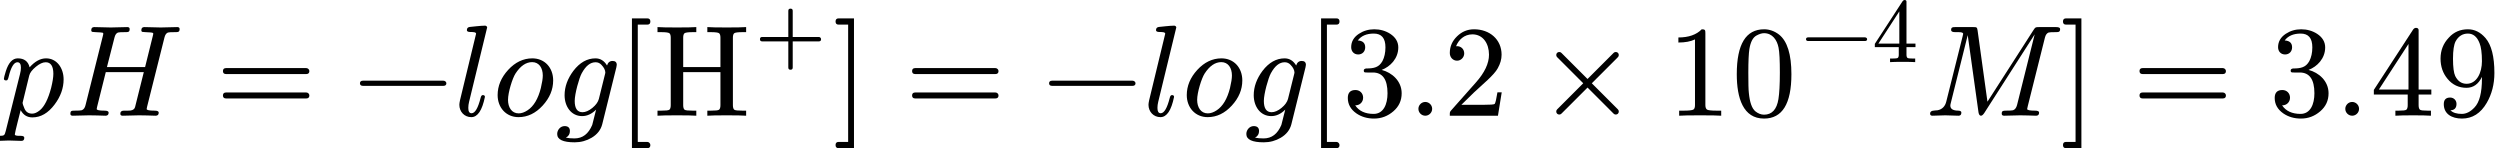
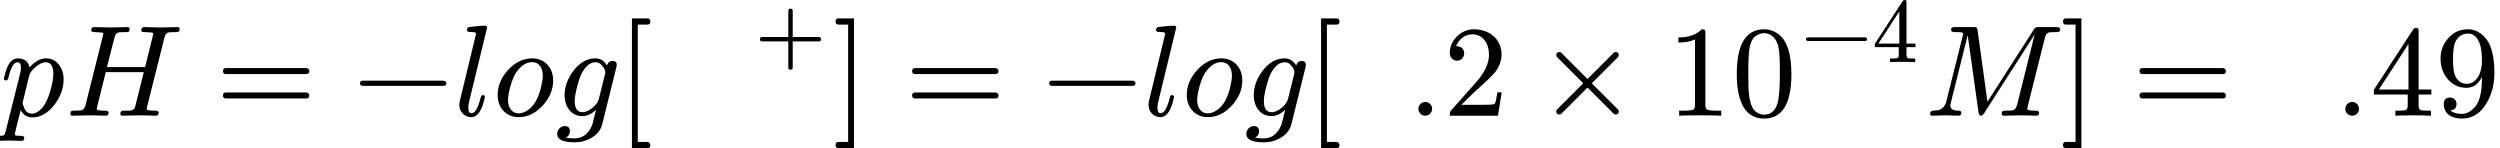
<svg xmlns="http://www.w3.org/2000/svg" xmlns:xlink="http://www.w3.org/1999/xlink" width="348.688px" height="20.664px" viewBox="0 -891.7 19264.9 1141.7">
  <defs>
    <path id="MJX-6-NCM-I-1D45D" d="M355 442C311 442 269 419 228 373C217 419 186 442 137 442C96 442 66 409 45 344C35 311 30 292 30 286C30 277 35 272 46 272C51 272 54 273 57 275C62 284 65 291 66 298C84 374 107 412 134 412C152 412 161 398 161 371C161 356 159 339 154 321L44-118C35-151 34-155-5-155C-23-155-32-163-32-178C-32-189-26-194-15-194C0-194 52-191 67-191C86-191 146-194 165-194C180-194 187-186 187-170C187-160 178-155 159-155C141-155 114-156 114-144C114-131 155 26 159 43C179 6 209-13 249-13C314-13 371 20 421 87C467 148 490 213 490 280C490 367 438 442 355 442M352 412C391 412 411 382 411 323C411 296 405 260 394 215C371 128 342 71 307 42C286 25 267 16 248 16C219 16 199 29 188 56C179 77 174 92 174 100L225 309C230 331 248 354 276 377C304 400 329 412 352 412Z" />
-     <path id="MJX-6-NCM-N-2062" d="" />
    <path id="MJX-6-NCM-I-1D43B" d="M881 668C881 678 875 683 863 683L736 680L609 683C593 683 586 674 586 659C586 652 589 647 594 646C604 645 612 644 617 644C648 643 665 641 670 640C675 639 678 636 678 631C677 628 676 622 674 613L615 375L321 375L379 602C384 623 393 636 406 641C413 643 430 644 458 644C485 644 496 644 496 668C496 678 490 683 478 683L351 680L223 683C207 683 200 674 200 659C200 652 203 647 209 646C219 645 227 644 232 644C263 643 281 641 286 640C291 639 293 636 293 631C293 629 292 623 289 613L156 82C151 60 141 47 126 42C119 40 101 39 70 39C48 39 39 37 39 15C39 5 45 0 57 0L183 3L246 2C257 2 299 0 310 0C326 0 334 8 334 24C334 34 323 39 302 39C262 39 242 43 242 52C242 52 243 55 245 68L312 336L605 336L538 68C535 53 523 43 503 40C498 39 481 39 452 39C433 39 424 31 424 15C424 5 430 0 442 0L568 3L631 2C642 2 683 0 696 0C712 0 720 8 720 24C720 34 709 39 688 39C647 39 627 43 627 52C627 52 628 55 630 68L764 602C769 623 778 636 791 641C797 643 814 644 843 644C869 644 881 644 881 668Z" />
    <path id="MJX-6-NCM-N-3D" d="M698 367L80 367C64 367 56 359 56 344C56 329 64 321 80 321L698 321C714 321 722 329 722 344C722 356 711 367 698 367M698 179L80 179C64 179 56 171 56 156C56 141 64 133 80 133L698 133C714 133 722 141 722 156C722 169 711 179 698 179Z" />
    <path id="MJX-6-NCM-N-2212" d="M698 270L80 270C64 270 56 263 56 250C56 237 64 230 80 230L698 230C714 230 722 237 722 250C722 262 710 270 698 270Z" />
    <path id="MJX-6-NCM-I-1D459" d="M173 632L49 119C46 105 44 93 44 84C44 31 83-11 136-11C185-11 220 41 241 145C241 154 236 159 225 159C217 159 211 152 208 138C188 59 165 19 138 19C121 19 113 33 113 60C113 75 115 91 119 107L258 679L258 683C255 690 249 694 242 694C210 694 136 685 124 684C109 682 102 674 102 659C102 650 111 645 130 645C147 645 173 645 173 632Z" />
    <path id="MJX-6-NCM-I-1D45C" d="M308 442C239 442 176 412 122 353C68 294 41 229 41 159C41 63 106-11 202-11C272-11 334 19 388 78C442 137 469 201 469 272C469 369 405 442 308 442M389 310C389 287 384 255 374 213C353 130 319 73 272 42C248 26 225 18 203 18C149 18 121 65 121 122C121 180 155 288 178 324C216 383 259 413 307 413C361 413 389 367 389 310Z" />
    <path id="MJX-6-NCM-I-1D454" d="M15-141C15-184 60-205 150-205C197-205 241-193 280-170C324-144 351-109 362-66L471 373C473 383 474 389 474 392C474 412 463 422 442 422C420 422 406 410 399 387C377 424 347 442 310 442C246 442 189 410 140 346C95 286 72 223 72 158C72 71 123-3 207-3C246-3 282 14 315 47L285-71C256-140 211-175 148-175C122-175 100-173 82-169C103-158 113-141 113-118C113-93 99-80 72-80C40-80 15-109 15-141M356 392C376 371 386 351 386 331C386 330 385 325 383 318L336 129C330 106 313 82 286 60C259 38 233 27 210 27C170 27 150 56 150 114C150 169 184 291 204 327C235 384 270 412 311 412C329 412 344 405 356 392Z" />
    <path id="MJX-6-NCM-N-2061" d="" />
    <path id="MJX-6-NCM-N-5B" d="M233-202L159-202L159 702L233 702C248 702 256 710 256 726C256 742 248 750 233 750L114 750L114-250L233-250C248-250 256-242 256-226C256-214 245-202 233-202Z" />
-     <path id="MJX-6-NCM-N-48" d="M566 3C640 3 690 2 716 0L716 39L688 39C653 39 632 41 625 46C618 51 614 63 614 81L614 602C614 620 618 631 625 636C632 641 653 644 688 644L716 644L716 683C690 681 640 680 567 680C492 680 442 681 417 683L417 644L444 644C479 644 500 641 507 636C514 631 518 620 518 602L518 375L231 375L231 602C231 620 235 631 242 636C249 641 270 644 305 644L332 644L332 683C307 681 257 680 183 680C109 680 59 681 33 683L33 644L61 644C96 644 117 641 124 636C131 631 135 620 135 602L135 81C135 63 131 51 124 46C117 41 96 39 61 39L33 39L33 0C59 2 109 3 182 3C257 3 307 2 332 0L332 39L305 39C270 39 249 41 242 46C235 51 231 63 231 81L231 336L518 336L518 81C518 63 514 51 507 46C500 41 479 39 444 39L417 39L417 0C442 2 492 3 566 3Z" />
    <path id="MJX-6-NCM-N-2B" d="M698 274L413 274L413 559C413 575 405 583 389 583C373 583 365 575 365 559L365 274L80 274C64 274 56 266 56 250C56 234 64 226 80 226L365 226L365-59C365-75 373-83 389-83C405-83 413-75 413-59L413 226L698 226C714 226 722 234 722 250C722 263 711 274 698 274Z" />
    <path id="MJX-6-NCM-N-5D" d="M45-250L164-250L164 750L45 750C30 750 22 742 22 726C22 710 30 702 45 702L119 702L119-202L45-202C30-202 22-210 22-226C22-242 30-250 45-250Z" />
-     <path id="MJX-6-NCM-N-33" d="M303 353C369 378 431 441 431 526C431 569 410 604 369 631C333 654 292 666 246 666C201 666 162 654 127 631C88 605 68 571 68 528C68 495 90 472 122 472C154 472 176 495 176 527C176 560 157 578 119 580C145 615 186 633 242 633C302 633 332 598 332 527C332 485 324 450 309 421C282 373 245 364 183 364C171 362 165 357 165 348C165 333 172 333 192 333L235 333C310 333 348 280 348 173C348 88 317 14 241 14C176 14 128 36 99 80C134 79 160 105 160 139C160 173 135 198 101 198C62 198 42 178 42 137C42 88 64 49 108 18C147-9 193-22 244-22C301-22 350-3 393 34C436 71 457 117 457 173C457 267 383 332 303 353Z" />
    <path id="MJX-6-NCM-N-2E" d="M192 53C192 82 168 106 139 106C110 106 86 82 86 53C86 24 110 0 139 0C168 0 192 24 192 53Z" />
    <path id="MJX-6-NCM-N-32" d="M237 666C186 666 143 648 106 612C69 576 50 534 50 483C50 449 75 424 106 424C136 424 161 450 161 480C161 513 137 536 105 536C102 536 100 536 98 535C117 584 161 627 224 627C306 627 352 556 352 470C352 403 318 331 250 255L62 43C49 28 50 29 50 0L421 0L450 180L417 180C409 129 402 100 396 91C391 86 361 84 306 84L139 84L236 179C304 243 390 312 419 365C439 400 449 435 449 470C449 588 357 666 237 666Z" />
    <path id="MJX-6-NCM-N-D7" d="M630 32C630 39 628 44 623 49L422 250L623 451C628 456 630 461 630 468C630 481 620 491 607 491C600 491 595 489 590 484L389 283L188 484C183 489 178 491 171 491C158 491 148 481 148 468C148 461 150 456 155 451L356 250L155 49C150 44 148 39 148 32C148 19 158 9 171 9C178 9 183 11 188 16L389 217L590 16C595 11 600 9 607 9C620 9 630 19 630 32Z" />
    <path id="MJX-6-NCM-N-31" d="M269 666C228 624 168 603 89 603L89 564C141 564 184 572 217 588L217 82C217 64 213 52 204 47C195 42 170 39 130 39L95 39L95 0C120 2 174 3 257 3C340 3 394 2 419 0L419 39L384 39C343 39 318 42 310 47C302 52 297 64 297 82L297 636C297 660 295 666 269 666Z" />
    <path id="MJX-6-NCM-N-30" d="M249-22C390-22 460 92 460 320C460 473 428 575 365 625C330 652 291 666 250 666C109 666 39 551 39 320C39 136 88-22 249-22M361 524C368 489 371 425 371 332C371 240 367 172 360 128C347 48 310 8 249 8C226 8 203 17 182 34C155 57 139 104 132 176C129 201 128 253 128 332C128 419 131 480 136 513C145 568 163 603 191 618C213 630 232 636 249 636C314 636 350 583 361 524Z" />
    <path id="MJX-6-NCM-N-34" d="M353 677C344 677 336 672 330 663L28 199L28 163L289 163L289 81C289 63 285 51 278 46C271 41 252 39 219 39L194 39L194 0C223 2 269 3 331 3C393 3 439 2 468 0L468 39L443 39C410 39 391 41 384 46C377 51 373 63 373 81L373 163L471 163L471 202L373 202L373 660C373 670 366 677 353 677M295 553L295 202L67 202Z" />
    <path id="MJX-6-NCM-I-1D440" d="M594 16C594 5 600 0 613 0L736 3C759 4 840 0 859 0C874 0 882 8 882 24C882 34 872 39 851 39C810 39 790 43 790 52C790 55 792 62 795 75L927 602C932 623 942 636 955 641C961 643 979 644 1008 644C1033 644 1044 645 1044 668C1044 678 1034 683 1013 683L882 683C853 683 853 681 840 662L484 108L408 657C404 682 402 683 373 683L237 683C215 683 204 682 204 660C204 649 215 644 236 644C256 644 297 647 297 631C297 629 296 623 293 613L167 110C158 72 135 49 100 42C75 39 42 43 42 16C42 5 48 0 60 0C78 0 141 3 159 3C178 3 242 0 261 0C276 0 283 8 283 24C283 33 276 38 261 39C219 39 198 52 198 78C198 82 199 89 202 100L332 621L415 26C418 9 424 0 434 0C442 0 450 7 459 20L848 627L712 82C706 60 696 47 681 42C675 40 656 39 625 39C604 39 594 37 594 16Z" />
    <path id="MJX-6-NCM-N-39" d="M116 140C83 140 67 123 67 89C67 14 128-22 207-22C287-22 351 18 398 99C437 166 457 243 457 329C457 456 434 546 388 599C349 644 304 666 253 666C194 666 145 645 106 602C63 557 42 503 42 440C42 379 60 327 96 284C134 238 183 215 242 215C294 215 334 243 361 299L361 286C361 177 342 103 303 63C272 30 239 14 206 14C166 14 137 23 118 42C149 42 165 60 165 91C165 119 144 140 116 140M243 246C204 246 175 266 155 306C144 329 138 374 138 439C138 504 145 548 158 573C180 613 212 633 253 633C294 633 324 608 343 558C354 531 361 485 361 420C361 333 322 246 243 246Z" />
  </defs>
  <g stroke="#000000" fill="#000000" stroke-width="0" transform="scale(1,-1)">
    <g data-mml-node="math" data-latex="pH = -log[\ce{H+}] =-log[3.2 \times10^{-4} M] = 3.49" data-semantic-type="relseq" data-semantic-role="equality" data-semantic-annotation="depth:1" data-semantic-id="51" data-semantic-children="42,46,50,31" data-semantic-content="2,15,30" data-semantic-attributes="latex:pH = -log[\ce{H+}] =-log[3.2 \times10^{-4} M] = 3.49" data-semantic-owns="42 2 46 15 50 30 31" aria-level="0" data-speech-node="true" data-semantic-structure="(51 (42 0 41 1) 2 (46 3 (45 4 43 5 44 (40 6 39 (32 7 (13 8 12 (11 9 10)) 14)))) 15 (50 16 (49 17 47 18 48 (38 19 37 (36 20 (35 21 22 (34 (27 23 (26 24 25)) 33 28)) 29)))) 30 31)">
      <g data-mml-node="mrow" data-semantic-added="true" data-semantic-type="infixop" data-semantic-role="implicit" data-semantic-annotation="clearspeak:simple;clearspeak:unit;depth:2" data-semantic-id="42" data-semantic-children="0,1" data-semantic-content="41" data-semantic-parent="51" data-semantic-owns="0 41 1" aria-level="1" data-speech-node="true">
        <g data-mml-node="mi" data-latex="p" data-semantic-type="identifier" data-semantic-role="latinletter" data-semantic-font="italic" data-semantic-annotation="clearspeak:simple;nemeth:number;depth:3" data-semantic-id="0" data-semantic-parent="42" data-semantic-attributes="latex:p" aria-level="2" data-speech-node="true">
          <use data-c="1D45D" xlink:href="#MJX-6-NCM-I-1D45D" />
        </g>
        <g data-mml-node="mo" data-semantic-type="operator" data-semantic-role="multiplication" data-semantic-annotation="depth:3" data-semantic-id="41" data-semantic-parent="42" data-semantic-added="true" data-semantic-operator="infixop,⁢" aria-level="2" data-speech-node="true" transform="translate(503,0)">
          <use data-c="2062" xlink:href="#MJX-6-NCM-N-2062" />
        </g>
        <g data-mml-node="mi" data-latex="H" data-semantic-type="identifier" data-semantic-role="simple function" data-semantic-font="italic" data-semantic-annotation="clearspeak:simple;depth:3" data-semantic-id="1" data-semantic-parent="42" data-semantic-attributes="latex:H" aria-level="2" data-speech-node="true" transform="translate(503,0)">
          <use data-c="1D43B" xlink:href="#MJX-6-NCM-I-1D43B" />
        </g>
      </g>
      <g data-mml-node="mo" data-latex="=" data-semantic-type="relation" data-semantic-role="equality" data-semantic-annotation="nemeth:number;depth:2" data-semantic-id="2" data-semantic-parent="51" data-semantic-attributes="latex:=" data-semantic-operator="relseq,=" aria-level="1" data-speech-node="true" transform="translate(1661.8,0)">
        <use data-c="3D" xlink:href="#MJX-6-NCM-N-3D" />
      </g>
      <g data-mml-node="mrow" data-semantic-added="true" data-semantic-type="prefixop" data-semantic-role="negative" data-semantic-annotation="depth:2" data-semantic-id="46" data-semantic-children="45" data-semantic-content="3" data-semantic-parent="51" data-semantic-owns="3 45" aria-level="1" data-speech-node="true" transform="translate(2717.6,0)">
        <g data-mml-node="mo" data-latex="-" data-semantic-type="operator" data-semantic-role="subtraction" data-semantic-annotation="nemeth:number;depth:3" data-semantic-id="3" data-semantic-parent="46" data-semantic-attributes="latex:-" data-semantic-operator="prefixop,−" aria-level="2" data-speech-node="true">
          <use data-c="2212" xlink:href="#MJX-6-NCM-N-2212" />
        </g>
        <g data-mml-node="mrow" data-semantic-added="true" data-semantic-type="infixop" data-semantic-role="implicit" data-semantic-annotation="clearspeak:unit;depth:3" data-semantic-id="45" data-semantic-children="4,5,40" data-semantic-content="43,44" data-semantic-parent="46" data-semantic-owns="4 43 5 44 40" aria-level="2" data-speech-node="true" transform="translate(778,0)">
          <g data-mml-node="mi" data-latex="l" data-semantic-type="identifier" data-semantic-role="latinletter" data-semantic-font="italic" data-semantic-annotation="clearspeak:simple;nemeth:number;depth:4" data-semantic-id="4" data-semantic-parent="45" data-semantic-attributes="latex:l" aria-level="3" data-speech-node="true">
            <use data-c="1D459" xlink:href="#MJX-6-NCM-I-1D459" />
          </g>
          <g data-mml-node="mo" data-semantic-type="operator" data-semantic-role="multiplication" data-semantic-annotation="depth:4" data-semantic-id="43" data-semantic-parent="45" data-semantic-added="true" data-semantic-operator="infixop,⁢" aria-level="3" data-speech-node="true" transform="translate(298,0)">
            <use data-c="2062" xlink:href="#MJX-6-NCM-N-2062" />
          </g>
          <g data-mml-node="mi" data-latex="o" data-semantic-type="identifier" data-semantic-role="latinletter" data-semantic-font="italic" data-semantic-annotation="clearspeak:simple;depth:4" data-semantic-id="5" data-semantic-parent="45" data-semantic-attributes="latex:o" aria-level="3" data-speech-node="true" transform="translate(298,0)">
            <use data-c="1D45C" xlink:href="#MJX-6-NCM-I-1D45C" />
          </g>
          <g data-mml-node="mo" data-semantic-type="operator" data-semantic-role="multiplication" data-semantic-annotation="depth:4" data-semantic-id="44" data-semantic-parent="45" data-semantic-added="true" data-semantic-operator="infixop,⁢" aria-level="3" data-speech-node="true" transform="translate(783,0)">
            <use data-c="2062" xlink:href="#MJX-6-NCM-N-2062" />
          </g>
          <g data-mml-node="mrow" data-semantic-added="true" data-semantic-type="appl" data-semantic-role="simple function" data-semantic-annotation="depth:4" data-semantic-id="40" data-semantic-children="6,32" data-semantic-content="39,6" data-semantic-parent="45" data-semantic-owns="6 39 32" aria-level="3" data-speech-node="true" transform="translate(783,0)">
            <g data-mml-node="mi" data-latex="g" data-semantic-type="identifier" data-semantic-role="simple function" data-semantic-font="italic" data-semantic-annotation="clearspeak:simple;nemeth:number;depth:5" data-semantic-id="6" data-semantic-parent="40" data-semantic-attributes="latex:g" data-semantic-operator="appl" aria-level="4" data-speech-node="true">
              <use data-c="1D454" xlink:href="#MJX-6-NCM-I-1D454" />
            </g>
            <g data-mml-node="mo" data-semantic-type="punctuation" data-semantic-role="application" data-semantic-annotation="nemeth:number;depth:5" data-semantic-id="39" data-semantic-parent="40" data-semantic-added="true" data-semantic-operator="appl" aria-level="4" data-speech-node="true" transform="translate(477,0)">
              <use data-c="2061" xlink:href="#MJX-6-NCM-N-2061" />
            </g>
            <g data-mml-node="mrow" data-semantic-added="true" data-semantic-type="fenced" data-semantic-role="leftright" data-semantic-annotation="depth:5" data-semantic-id="32" data-semantic-children="13" data-semantic-content="7,14" data-semantic-parent="40" data-semantic-owns="7 13 14" aria-level="4" data-speech-node="true" transform="translate(477,0)">
              <g data-mml-node="mo" data-latex="[" data-semantic-type="fence" data-semantic-role="open" data-semantic-annotation="depth:6" data-semantic-id="7" data-semantic-parent="32" data-semantic-attributes="latex:[" data-semantic-operator="fenced" aria-level="5" data-speech-node="true">
                <use data-c="5B" xlink:href="#MJX-6-NCM-N-5B" />
              </g>
              <g data-mml-node="TeXAtom" data-mjx-texclass="ORD" data-latex="{\mathrm{H}{\vphantom{A}}^{+}}" data-semantic-type="appl" data-semantic-role="simple function" data-semantic-annotation="depth:6" data-semantic-id="13" data-semantic-children="8,11" data-semantic-content="12,8" data-semantic-parent="32" data-semantic-attributes="latex:{\mathrm{H}{\vphantom{A}}^{+}};texclass:ORD" data-semantic-owns="8 12 11" aria-level="5" data-speech-node="true" transform="translate(278,0)">
                <g data-mml-node="TeXAtom" data-mjx-texclass="ORD" data-latex="\mathrm{H}">
                  <g data-mml-node="mi" data-latex="H" data-semantic-type="identifier" data-semantic-role="simple function" data-semantic-font="italic" data-semantic-annotation="clearspeak:simple;nemeth:number;depth:7" data-semantic-id="8" data-semantic-parent="13" data-semantic-attributes="latex:\mathrm{H};texclass:ORD" data-semantic-operator="appl" aria-level="6" data-speech-node="true">
                    <use data-c="48" xlink:href="#MJX-6-NCM-N-48" />
                  </g>
                </g>
                <g data-mml-node="mo" data-semantic-type="punctuation" data-semantic-role="application" data-semantic-annotation="nemeth:number;depth:7" data-semantic-id="12" data-semantic-parent="13" data-semantic-added="true" data-semantic-operator="appl" aria-level="6" data-speech-node="true" transform="translate(750,0)">
                  <use data-c="2061" xlink:href="#MJX-6-NCM-N-2061" />
                </g>
                <g data-mml-node="msup" data-latex="{\vphantom{A}}^{+}" data-semantic-type="superscript" data-semantic-role="unknown" data-semantic-annotation="depth:7" data-semantic-id="11" data-semantic-children="9,10" data-semantic-parent="13" data-semantic-attributes="latex:{\vphantom{A}}^{+}" data-semantic-owns="9 10" aria-level="6" data-speech-node="true" transform="translate(750,0)">
                  <g data-mml-node="TeXAtom" data-mjx-texclass="ORD" data-latex="{\vphantom{A}}">
                    <g data-mml-node="TeXAtom" data-mjx-texclass="ORD" data-latex="\vphantom{A}" data-semantic-type="empty" data-semantic-role="unknown" data-semantic-annotation="nemeth:number;depth:8" data-semantic-id="9" data-semantic-parent="11" data-semantic-attributes="latex:{\vphantom{A}};texclass:ORD" aria-level="7" data-speech-node="true">
                      <g data-mml-node="mpadded">
                        <g data-mml-node="mphantom" />
                      </g>
                    </g>
                  </g>
                  <g data-mml-node="TeXAtom" transform="translate(33,413) scale(0.707)" data-mjx-texclass="ORD" data-latex="{+}">
                    <g data-mml-node="mo" data-latex="+" data-semantic-type="operator" data-semantic-role="addition" data-semantic-annotation="depth:8" data-semantic-id="10" data-semantic-parent="11" data-semantic-attributes="latex:{+};texclass:ORD" aria-level="7" data-speech-node="true">
                      <use data-c="2B" xlink:href="#MJX-6-NCM-N-2B" />
                    </g>
                  </g>
                </g>
              </g>
              <g data-mml-node="mo" data-latex="]" data-semantic-type="fence" data-semantic-role="close" data-semantic-annotation="depth:6" data-semantic-id="14" data-semantic-parent="32" data-semantic-attributes="latex:]" data-semantic-operator="fenced" aria-level="5" data-speech-node="true" transform="translate(1661.1,0)">
                <use data-c="5D" xlink:href="#MJX-6-NCM-N-5D" />
              </g>
            </g>
          </g>
        </g>
      </g>
      <g data-mml-node="mo" data-latex="=" data-semantic-type="relation" data-semantic-role="equality" data-semantic-annotation="nemeth:number;depth:2" data-semantic-id="15" data-semantic-parent="51" data-semantic-attributes="latex:=" data-semantic-operator="relseq,=" aria-level="1" data-speech-node="true" transform="translate(6972.5,0)">
        <use data-c="3D" xlink:href="#MJX-6-NCM-N-3D" />
      </g>
      <g data-mml-node="mrow" data-semantic-added="true" data-semantic-type="prefixop" data-semantic-role="negative" data-semantic-annotation="depth:2" data-semantic-id="50" data-semantic-children="49" data-semantic-content="16" data-semantic-parent="51" data-semantic-owns="16 49" aria-level="1" data-speech-node="true" transform="translate(8028.2,0)">
        <g data-mml-node="mo" data-latex="-" data-semantic-type="operator" data-semantic-role="subtraction" data-semantic-annotation="nemeth:number;depth:3" data-semantic-id="16" data-semantic-parent="50" data-semantic-attributes="latex:-" data-semantic-operator="prefixop,−" aria-level="2" data-speech-node="true">
          <use data-c="2212" xlink:href="#MJX-6-NCM-N-2212" />
        </g>
        <g data-mml-node="mrow" data-semantic-added="true" data-semantic-type="infixop" data-semantic-role="implicit" data-semantic-annotation="clearspeak:unit;depth:3" data-semantic-id="49" data-semantic-children="17,18,38" data-semantic-content="47,48" data-semantic-parent="50" data-semantic-owns="17 47 18 48 38" aria-level="2" data-speech-node="true" transform="translate(778,0)">
          <g data-mml-node="mi" data-latex="l" data-semantic-type="identifier" data-semantic-role="latinletter" data-semantic-font="italic" data-semantic-annotation="clearspeak:simple;nemeth:number;depth:4" data-semantic-id="17" data-semantic-parent="49" data-semantic-attributes="latex:l" aria-level="3" data-speech-node="true">
            <use data-c="1D459" xlink:href="#MJX-6-NCM-I-1D459" />
          </g>
          <g data-mml-node="mo" data-semantic-type="operator" data-semantic-role="multiplication" data-semantic-annotation="depth:4" data-semantic-id="47" data-semantic-parent="49" data-semantic-added="true" data-semantic-operator="infixop,⁢" aria-level="3" data-speech-node="true" transform="translate(298,0)">
            <use data-c="2062" xlink:href="#MJX-6-NCM-N-2062" />
          </g>
          <g data-mml-node="mi" data-latex="o" data-semantic-type="identifier" data-semantic-role="latinletter" data-semantic-font="italic" data-semantic-annotation="clearspeak:simple;depth:4" data-semantic-id="18" data-semantic-parent="49" data-semantic-attributes="latex:o" aria-level="3" data-speech-node="true" transform="translate(298,0)">
            <use data-c="1D45C" xlink:href="#MJX-6-NCM-I-1D45C" />
          </g>
          <g data-mml-node="mo" data-semantic-type="operator" data-semantic-role="multiplication" data-semantic-annotation="depth:4" data-semantic-id="48" data-semantic-parent="49" data-semantic-added="true" data-semantic-operator="infixop,⁢" aria-level="3" data-speech-node="true" transform="translate(783,0)">
            <use data-c="2062" xlink:href="#MJX-6-NCM-N-2062" />
          </g>
          <g data-mml-node="mrow" data-semantic-added="true" data-semantic-type="appl" data-semantic-role="simple function" data-semantic-annotation="depth:4" data-semantic-id="38" data-semantic-children="19,36" data-semantic-content="37,19" data-semantic-parent="49" data-semantic-owns="19 37 36" aria-level="3" data-speech-node="true" transform="translate(783,0)">
            <g data-mml-node="mi" data-latex="g" data-semantic-type="identifier" data-semantic-role="simple function" data-semantic-font="italic" data-semantic-annotation="clearspeak:simple;nemeth:number;depth:5" data-semantic-id="19" data-semantic-parent="38" data-semantic-attributes="latex:g" data-semantic-operator="appl" aria-level="4" data-speech-node="true">
              <use data-c="1D454" xlink:href="#MJX-6-NCM-I-1D454" />
            </g>
            <g data-mml-node="mo" data-semantic-type="punctuation" data-semantic-role="application" data-semantic-annotation="nemeth:number;depth:5" data-semantic-id="37" data-semantic-parent="38" data-semantic-added="true" data-semantic-operator="appl" aria-level="4" data-speech-node="true" transform="translate(477,0)">
              <use data-c="2061" xlink:href="#MJX-6-NCM-N-2061" />
            </g>
            <g data-mml-node="mrow" data-semantic-added="true" data-semantic-type="fenced" data-semantic-role="leftright" data-semantic-annotation="depth:5" data-semantic-id="36" data-semantic-children="35" data-semantic-content="20,29" data-semantic-parent="38" data-semantic-owns="20 35 29" aria-level="4" data-speech-node="true" transform="translate(477,0)">
              <g data-mml-node="mo" data-latex="[" data-semantic-type="fence" data-semantic-role="open" data-semantic-annotation="depth:6" data-semantic-id="20" data-semantic-parent="36" data-semantic-attributes="latex:[" data-semantic-operator="fenced" aria-level="5" data-speech-node="true">
                <use data-c="5B" xlink:href="#MJX-6-NCM-N-5B" />
              </g>
              <g data-mml-node="mrow" data-semantic-added="true" data-semantic-type="infixop" data-semantic-role="multiplication" data-semantic-annotation="depth:6" data-semantic-id="35" data-semantic-children="21,34" data-semantic-content="22" data-semantic-parent="36" data-semantic-owns="21 22 34" aria-level="5" data-speech-node="true" transform="translate(278,0)">
                <g data-mml-node="mn" data-latex=".2" data-semantic-type="number" data-semantic-role="float" data-semantic-font="normal" data-semantic-annotation="clearspeak:simple;depth:7" data-semantic-id="21" data-semantic-parent="35" data-semantic-attributes="latex:.2" aria-level="6" data-speech-node="true">
                  <use data-c="33" xlink:href="#MJX-6-NCM-N-33" />
                  <use data-c="2E" xlink:href="#MJX-6-NCM-N-2E" transform="translate(500,0)" />
                  <use data-c="32" xlink:href="#MJX-6-NCM-N-32" transform="translate(778,0)" />
                </g>
                <g data-mml-node="mo" data-latex="\times" data-semantic-type="operator" data-semantic-role="multiplication" data-semantic-annotation="depth:7" data-semantic-id="22" data-semantic-parent="35" data-semantic-attributes="latex:\times" data-semantic-operator="infixop,×" aria-level="6" data-speech-node="true" transform="translate(1500.2,0)">
                  <use data-c="D7" xlink:href="#MJX-6-NCM-N-D7" />
                </g>
                <g data-mml-node="mrow" data-semantic-added="true" data-semantic-type="infixop" data-semantic-role="implicit" data-semantic-annotation="clearspeak:unit;depth:7" data-semantic-id="34" data-semantic-children="27,28" data-semantic-content="33" data-semantic-parent="35" data-semantic-owns="27 33 28" aria-level="6" data-speech-node="true" transform="translate(2500.4,0)">
                  <g data-mml-node="msup" data-latex="0^{-4}" data-semantic-type="superscript" data-semantic-role="integer" data-semantic-annotation="depth:8" data-semantic-id="27" data-semantic-children="23,26" data-semantic-parent="34" data-semantic-attributes="latex:0^{-4}" data-semantic-owns="23 26" aria-level="7" data-speech-node="true">
                    <g data-mml-node="mn" data-latex="0" data-semantic-type="number" data-semantic-role="integer" data-semantic-font="normal" data-semantic-annotation="clearspeak:simple;depth:9" data-semantic-id="23" data-semantic-parent="27" data-semantic-attributes="latex:0" aria-level="8" data-speech-node="true">
                      <use data-c="31" xlink:href="#MJX-6-NCM-N-31" />
                      <use data-c="30" xlink:href="#MJX-6-NCM-N-30" transform="translate(500,0)" />
                    </g>
                    <g data-mml-node="TeXAtom" transform="translate(1033,413) scale(0.707)" data-mjx-texclass="ORD" data-latex="{-4}" data-semantic-type="prefixop" data-semantic-role="negative" data-semantic-annotation="clearspeak:simple;depth:9" data-semantic-id="26" data-semantic-children="25" data-semantic-content="24" data-semantic-parent="27" data-semantic-attributes="latex:{-4};texclass:ORD" data-semantic-owns="24 25" aria-level="8" data-speech-node="true">
                      <g data-mml-node="mo" data-latex="-" data-semantic-type="operator" data-semantic-role="subtraction" data-semantic-annotation="depth:10" data-semantic-id="24" data-semantic-parent="26" data-semantic-attributes="latex:-" data-semantic-operator="prefixop,−" aria-level="9" data-speech-node="true">
                        <use data-c="2212" xlink:href="#MJX-6-NCM-N-2212" />
                      </g>
                      <g data-mml-node="mn" data-latex="4" data-semantic-type="number" data-semantic-role="integer" data-semantic-font="normal" data-semantic-annotation="clearspeak:simple;depth:10" data-semantic-id="25" data-semantic-parent="26" data-semantic-attributes="latex:4" aria-level="9" data-speech-node="true" transform="translate(778,0)">
                        <use data-c="34" xlink:href="#MJX-6-NCM-N-34" />
                      </g>
                    </g>
                  </g>
                  <g data-mml-node="mo" data-semantic-type="operator" data-semantic-role="multiplication" data-semantic-annotation="depth:8" data-semantic-id="33" data-semantic-parent="34" data-semantic-added="true" data-semantic-operator="infixop,⁢" aria-level="7" data-speech-node="true" transform="translate(1986.7,0)">
                    <use data-c="2062" xlink:href="#MJX-6-NCM-N-2062" />
                  </g>
                  <g data-mml-node="mi" data-latex="M" data-semantic-type="identifier" data-semantic-role="latinletter" data-semantic-font="italic" data-semantic-annotation="clearspeak:simple;depth:8" data-semantic-id="28" data-semantic-parent="34" data-semantic-attributes="latex:M" aria-level="7" data-speech-node="true" transform="translate(1986.7,0)">
                    <use data-c="1D440" xlink:href="#MJX-6-NCM-I-1D440" />
                  </g>
                </g>
              </g>
              <g data-mml-node="mo" data-latex="]" data-semantic-type="fence" data-semantic-role="close" data-semantic-annotation="depth:6" data-semantic-id="29" data-semantic-parent="36" data-semantic-attributes="latex:]" data-semantic-operator="fenced" aria-level="5" data-speech-node="true" transform="translate(5809.1,0)">
                <use data-c="5D" xlink:href="#MJX-6-NCM-N-5D" />
              </g>
            </g>
          </g>
        </g>
      </g>
      <g data-mml-node="mo" data-latex="=" data-semantic-type="relation" data-semantic-role="equality" data-semantic-annotation="nemeth:number;depth:2" data-semantic-id="30" data-semantic-parent="51" data-semantic-attributes="latex:=" data-semantic-operator="relseq,=" aria-level="1" data-speech-node="true" transform="translate(16431.1,0)">
        <use data-c="3D" xlink:href="#MJX-6-NCM-N-3D" />
      </g>
      <g data-mml-node="mn" data-latex=".49" data-semantic-type="number" data-semantic-role="float" data-semantic-font="normal" data-semantic-annotation="clearspeak:simple;nemeth:number;depth:2" data-semantic-id="31" data-semantic-parent="51" data-semantic-attributes="latex:.49" aria-level="1" data-speech-node="true" transform="translate(17486.9,0)">
        <use data-c="33" xlink:href="#MJX-6-NCM-N-33" />
        <use data-c="2E" xlink:href="#MJX-6-NCM-N-2E" transform="translate(500,0)" />
        <use data-c="34" xlink:href="#MJX-6-NCM-N-34" transform="translate(778,0)" />
        <use data-c="39" xlink:href="#MJX-6-NCM-N-39" transform="translate(1278,0)" />
      </g>
    </g>
  </g>
</svg>